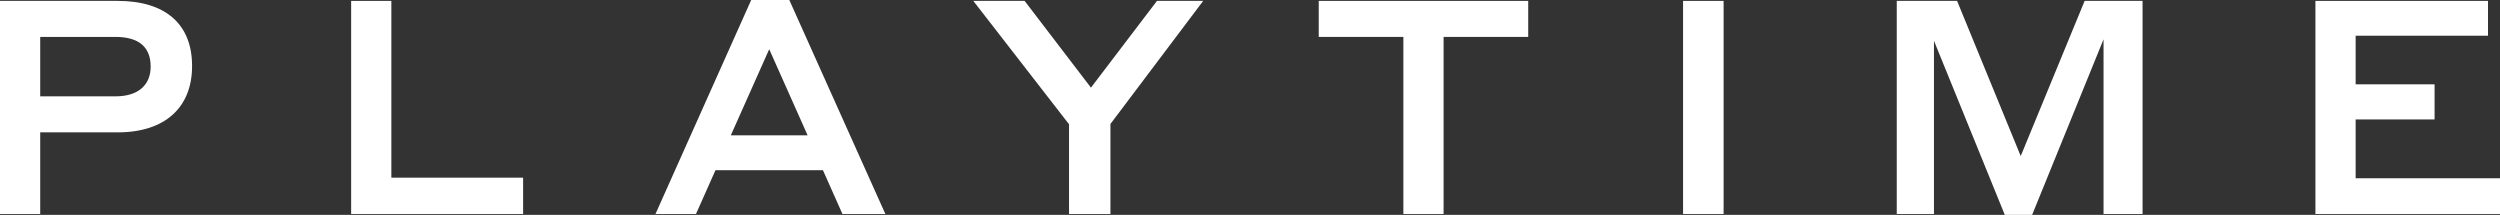
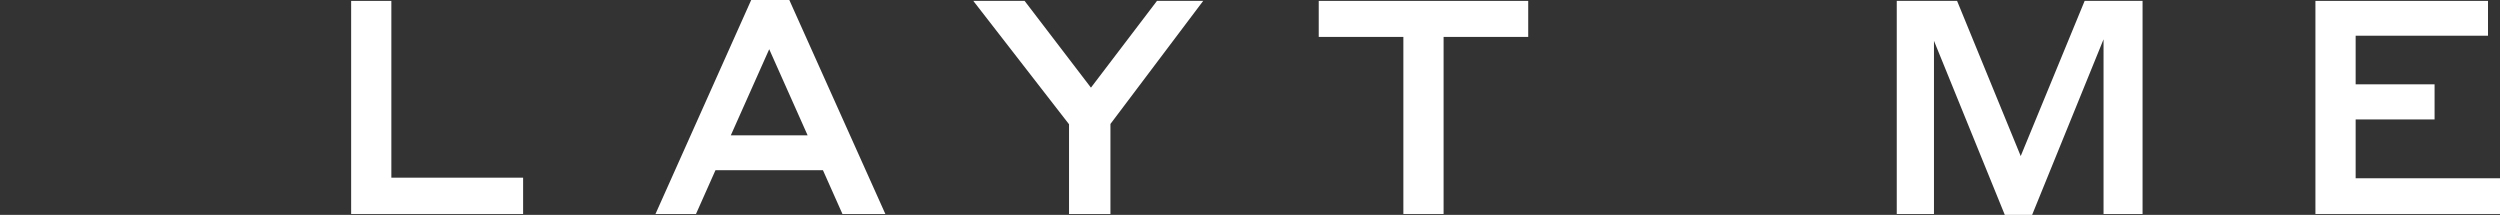
<svg xmlns="http://www.w3.org/2000/svg" version="1.1" x="0" y="0" width="175" height="15.042" viewBox="0, 0, 175, 15.042">
  <rect x="0" y="0" width="175" height="15.042" fill="#333333" stroke="none" />
  <g id="Layer_1" transform="translate(-363.893, -50.343)">
-     <path d="M363.893,65.322 L366.708,65.322 L366.708,59.608 L372.129,59.608 C375.469,59.608 377.339,57.843 377.339,54.965 C377.339,52.024 375.469,50.406 372.129,50.406 L363.893,50.406 z M371.982,52.927 C373.641,52.927 374.44,53.662 374.44,55.007 C374.44,56.246 373.62,57.087 371.982,57.087 L366.708,57.087 L366.708,52.927 z" fill="#FFFFFF" />
    <path d="M400.511,62.78 L391.288,62.78 L391.288,50.406 L388.473,50.406 L388.473,65.322 L400.511,65.322 z" fill="#FFFFFF" />
    <path d="M422.864,65.322 L425.868,65.322 L419.145,50.343 L416.477,50.343 L409.776,65.322 L412.612,65.322 L413.977,62.255 L421.498,62.255 z M415.049,59.818 L417.738,53.788 L420.427,59.818 z" fill="#FFFFFF" />
    <path d="M441.624,59.02 L448.116,50.406 L444.881,50.406 L440.259,56.478 L435.616,50.406 L432.024,50.406 L438.725,59.041 L438.725,65.322 L441.624,65.322 z" fill="#FFFFFF" />
    <path d="M456.204,52.927 L462.129,52.927 L462.129,65.322 L464.944,65.322 L464.944,52.927 L470.868,52.927 L470.868,50.406 L456.204,50.406 z" fill="#FFFFFF" />
-     <path d="M481.708,65.322 L484.545,65.322 L484.545,50.406 L481.708,50.406 z" fill="#FFFFFF" />
    <path d="M500.889,50.406 L496.666,50.406 L496.666,65.322 L499.271,65.322 L499.271,53.2 L504.229,65.385 L506.141,65.385 L511.141,53.095 L511.141,65.322 L513.872,65.322 L513.872,50.406 L509.818,50.406 L505.343,61.267 z" fill="#FFFFFF" />
    <path d="M525.973,65.322 L538.893,65.322 L538.893,62.822 L528.788,62.822 L528.788,58.704 L534.313,58.704 L534.313,56.246 L528.788,56.246 L528.788,52.843 L538.053,52.843 L538.053,50.406 L525.973,50.406 z" fill="#FFFFFF" />
  </g>
</svg>